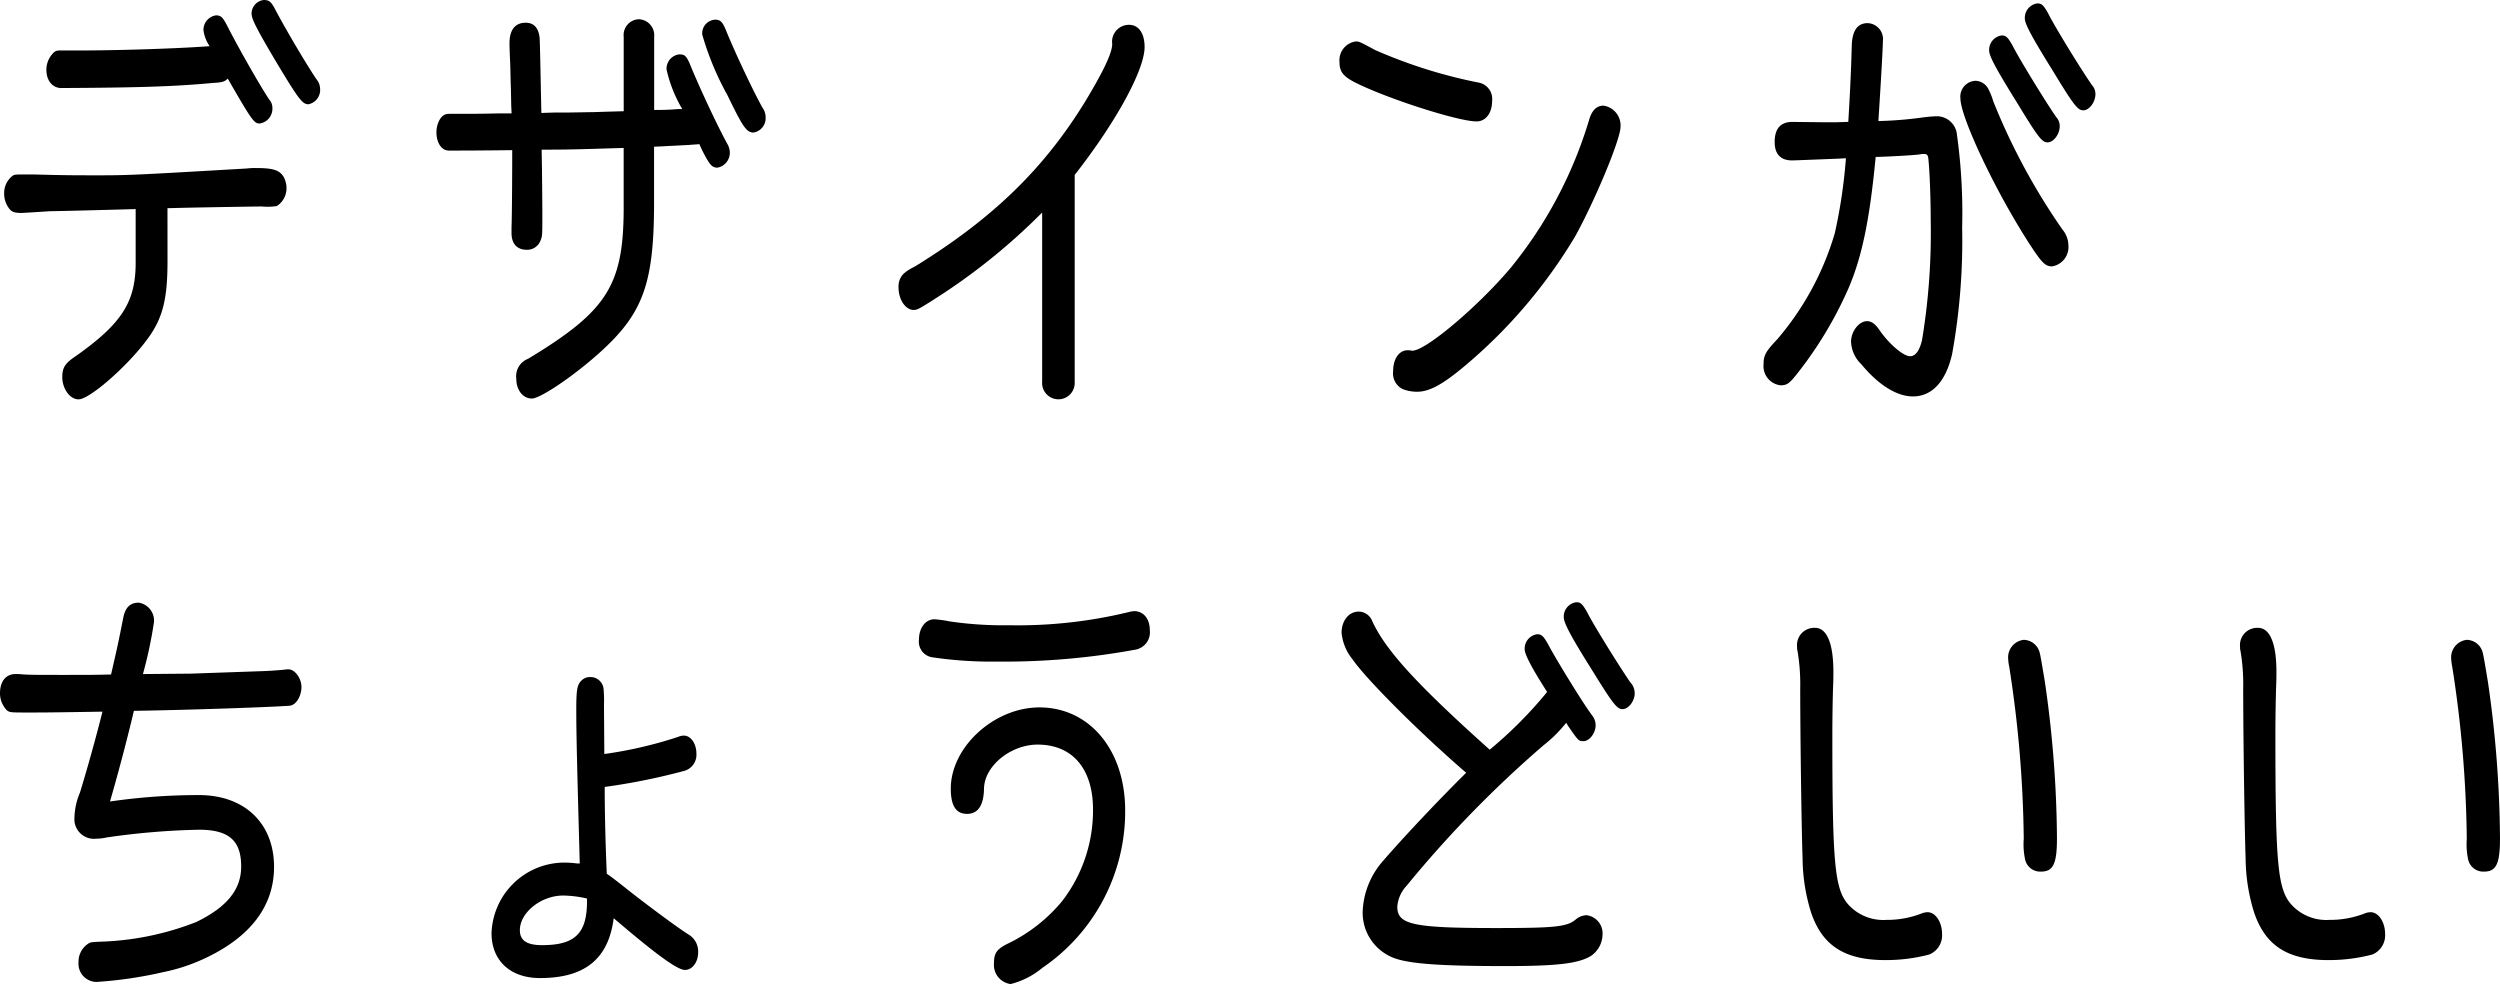
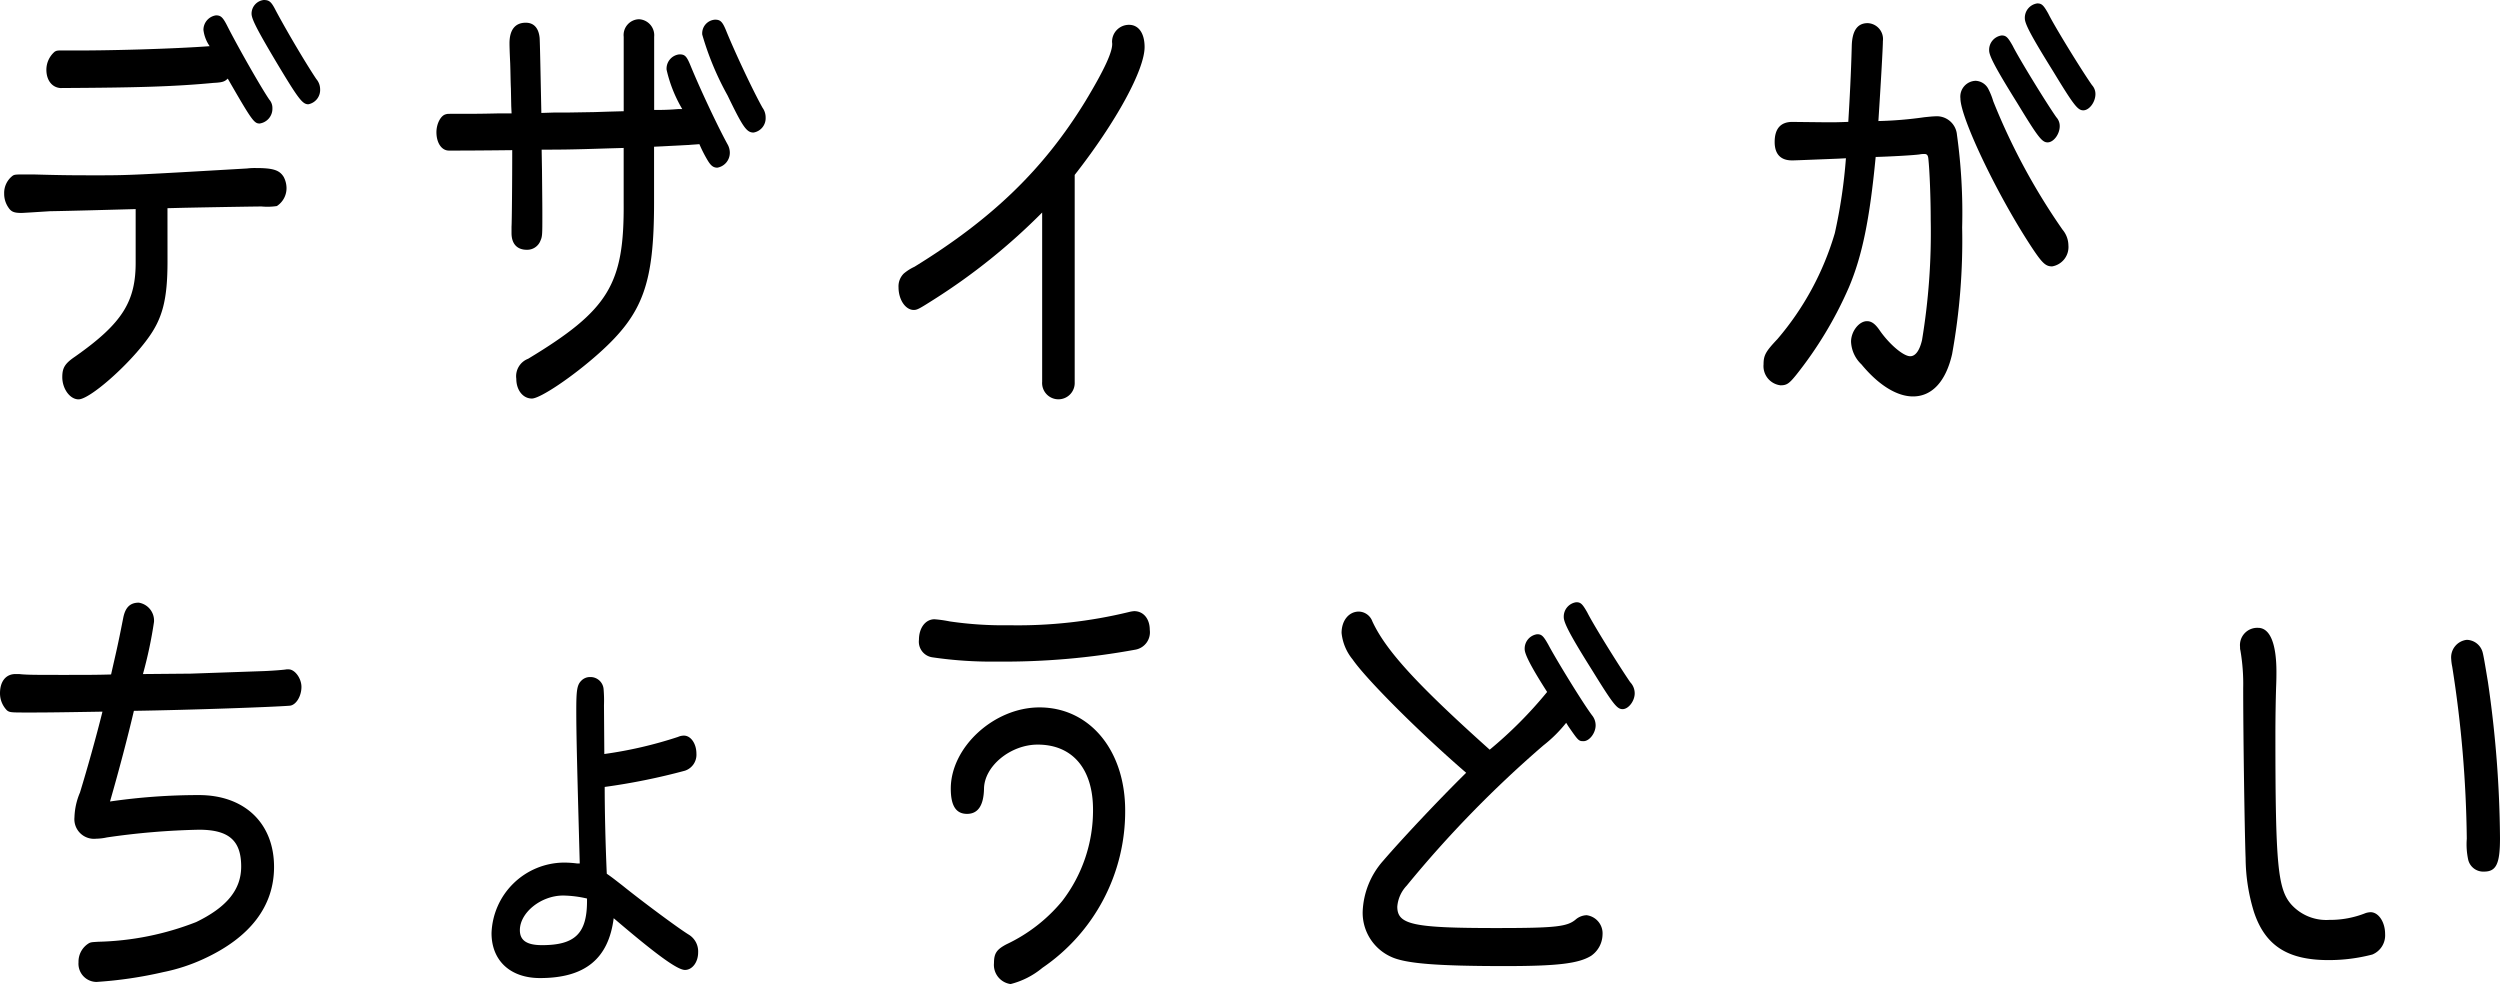
<svg xmlns="http://www.w3.org/2000/svg" viewBox="0 0 211.523 83.26">
  <g id="レイヤー_2" data-name="レイヤー 2">
    <g id="レイヤー_1-2" data-name="レイヤー 1">
      <path d="M14.173,22.105c0,3.22-.41,4.848-1.7,6.584-1.669,2.28-4.89,5.1-5.827,5.1-.732,0-1.376-.9-1.376-1.882,0-.8.234-1.158,1.083-1.736,4.012-2.822,5.154-4.667,5.125-8.068V17.691c-2.753.073-5.183.145-7.262.181-1.113.072-2.284.145-2.4.145-.644,0-.877-.109-1.112-.471a2.034,2.034,0,0,1-.351-1.157,1.832,1.832,0,0,1,.673-1.484c.175-.144.292-.144,1.054-.144H2.87c2.576.072,3.426.072,5.534.072,2.489,0,3.162-.036,12.5-.579a5.408,5.408,0,0,1,.762-.036c1.464,0,1.99.181,2.342.76a2.081,2.081,0,0,1,.234.9,1.8,1.8,0,0,1-.819,1.556,5.316,5.316,0,0,1-1.289.036c-.352,0-2.811.036-6.53.109l-1.434.036ZM5.212,7.453c-.761,0-1.288-.616-1.288-1.556a2.023,2.023,0,0,1,.7-1.52c.176-.108.263-.108.7-.108,3.777.036,9.546-.145,12.416-.362a3.046,3.046,0,0,1-.527-1.375A1.24,1.24,0,0,1,18.271,1.3c.411,0,.586.145,1,.977.848,1.664,2.752,5.029,3.513,6.15a1.061,1.061,0,0,1,.264.724,1.262,1.262,0,0,1-1.084,1.3c-.468,0-.673-.29-2.693-3.8-.264.253-.44.325-1.2.362-3.425.325-6.617.4-12.649.434H5.212ZM23.338.9c.966,1.809,2.576,4.523,3.426,5.789a1.338,1.338,0,0,1,.322.868,1.231,1.231,0,0,1-1,1.266c-.5,0-.849-.47-2.694-3.545-1.7-2.858-2.108-3.69-2.108-4.124A1.168,1.168,0,0,1,22.312,0C22.781,0,22.957.145,23.338.9Z" />
      <path d="M52.771,3.111a1.336,1.336,0,0,1,1.288-1.483,1.354,1.354,0,0,1,1.289,1.483V9.3h.5c.088,0,.439,0,1.054-.036l.5-.036h.323A11.514,11.514,0,0,1,56.4,5.9a1.214,1.214,0,0,1,1.083-1.3c.469,0,.616.144.967,1.012.82,1.99,2.284,5.1,3.1,6.585a1.458,1.458,0,0,1,.2.724,1.28,1.28,0,0,1-1.054,1.266c-.352,0-.557-.181-.82-.615a11.2,11.2,0,0,1-.7-1.375c-.411.036-.557.036-.938.072-.146,0-.644.037-1.464.073l-.674.036-.76.036v4.7c0,6.91-.938,9.443-4.657,12.771-2.225,1.99-4.977,3.835-5.68,3.835-.762,0-1.318-.723-1.318-1.664a1.579,1.579,0,0,1,1-1.7c6.824-4.125,8.141-6.295,8.083-13.242V12.518l-1.259.036c-3.281.108-4.217.108-5.681.108l.029,1.7c.03,3.039.03,3.256.03,3.871,0,1.556,0,1.772-.147,2.1a1.2,1.2,0,0,1-1.172.8c-.819,0-1.288-.506-1.288-1.411v-.543c.029-.4.059-3.835.059-6.475-3.016.036-4.276.036-5.359.036-.615,0-1.054-.652-1.054-1.556,0-.723.381-1.447.82-1.519.088-.036.088-.036,1.259-.036,1.289,0,1.639,0,3.28-.037h1l-.029-.615-.029-1.483c-.03-.615-.03-1.3-.059-2.135-.059-1.23-.059-1.628-.059-1.7,0-1.122.469-1.737,1.376-1.737.674,0,1.084.435,1.172,1.267.03.325.088,3.509.147,6.367l1.141-.036h1.2l2.167-.036,1.142-.037,1.318-.036ZM61.5,2.75c.762,1.845,2.226,4.956,3.017,6.367a1.4,1.4,0,0,1,.263.832,1.228,1.228,0,0,1-1.025,1.266c-.586,0-.907-.47-2.2-3.147A24.507,24.507,0,0,1,59.417,2.93,1.16,1.16,0,0,1,60.5,1.664C60.97,1.664,61.145,1.845,61.5,2.75Z" />
      <path d="M90.929,32.343a1.379,1.379,0,1,1-2.753-.036V17.98a52.3,52.3,0,0,1-9.136,7.345c-1.259.8-1.435.9-1.728.9-.7,0-1.288-.868-1.288-1.917a1.516,1.516,0,0,1,.439-1.158,4.005,4.005,0,0,1,.908-.579c6.588-4.052,10.922-8.248,14.436-13.965,1.639-2.713,2.4-4.341,2.284-5.028A1.43,1.43,0,0,1,95.525,2.1c.821,0,1.318.724,1.318,1.881,0,1.918-2.4,6.332-5.914,10.818Z" />
-       <path d="M116.35,4.233a41.976,41.976,0,0,0,8.725,2.749,1.406,1.406,0,0,1,1.172,1.556c0,1.013-.527,1.736-1.318,1.736-1.552,0-7.642-1.953-10.336-3.328-.967-.507-1.259-.9-1.259-1.7a1.6,1.6,0,0,1,1.376-1.737C115,3.509,115,3.509,116.35,4.233Zm2.927,25.4a.6.6,0,0,0,.235.036c1.113,0,5.5-3.69,8.316-7.019a36.234,36.234,0,0,0,6.617-12.481c.235-.832.645-1.23,1.231-1.23a1.692,1.692,0,0,1,1.434,1.809c0,1.049-2.225,6.367-3.865,9.3a43.213,43.213,0,0,1-8.608,10.311c-2.314,2.026-3.573,2.786-4.744,2.786a3.354,3.354,0,0,1-1.2-.218,1.477,1.477,0,0,1-.82-1.519c0-1.049.5-1.773,1.231-1.773Z" />
      <path d="M154.566,10.347c.644,0,.937,0,1.816-.036.117-1.918.234-4.124.293-6.4.029-1.3.468-1.953,1.346-1.953a1.349,1.349,0,0,1,1.289,1.519c0,.543-.176,3.618-.381,6.765a32.5,32.5,0,0,0,3.894-.325c.381-.037.7-.073.879-.073a1.71,1.71,0,0,1,1.874,1.556,48.011,48.011,0,0,1,.44,7.851,53.854,53.854,0,0,1-.85,10.709c-.527,2.315-1.7,3.582-3.309,3.582-1.347,0-2.9-.941-4.363-2.714a2.794,2.794,0,0,1-.878-1.917c0-.869.673-1.737,1.347-1.737.381,0,.7.217,1.112.832.791,1.122,1.962,2.135,2.548,2.135.439,0,.79-.471,1-1.375a55.718,55.718,0,0,0,.733-10.166c0-1.773-.088-4.2-.205-5.21-.03-.253-.118-.362-.323-.362a1.955,1.955,0,0,0-.41.036c-.5.073-2.459.181-3.719.217-.5,5.246-1.141,8.394-2.283,11.071a33.1,33.1,0,0,1-4.451,7.381c-.586.723-.791.868-1.317.868a1.634,1.634,0,0,1-1.435-1.773c0-.76.175-1.085,1.171-2.135a24.318,24.318,0,0,0,4.86-8.972,44.405,44.405,0,0,0,.938-6.331l-.7.036c-3.661.145-3.661.145-3.866.145-.965,0-1.463-.543-1.463-1.556,0-1.121.5-1.7,1.493-1.7Zm13.645-2.858a5.916,5.916,0,0,1,.439,1.085,54.364,54.364,0,0,0,5.857,10.854,2.119,2.119,0,0,1,.5,1.338,1.66,1.66,0,0,1-1.377,1.773c-.585,0-.878-.289-2.02-2.062C168.8,16.1,165.869,9.913,165.869,8.321a1.337,1.337,0,0,1,1.288-1.484A1.267,1.267,0,0,1,168.211,7.489Zm2.079-3.618c.5,1.013,2.782,4.739,3.689,6.042a1.1,1.1,0,0,1,.293.759c0,.688-.527,1.375-1.024,1.375-.469,0-.791-.4-2.548-3.292-1.845-2.966-2.4-4.016-2.4-4.486A1.228,1.228,0,0,1,169.354,3C169.734,3,169.88,3.147,170.29,3.871Zm3.017-2.713C173.8,2.17,176.088,5.9,177,7.2a1.105,1.105,0,0,1,.293.76c0,.687-.527,1.375-1.025,1.375-.469,0-.791-.4-2.548-3.292-1.845-2.967-2.4-4.016-2.4-4.486A1.226,1.226,0,0,1,172.369.289C172.75.289,172.9.434,173.307,1.158Z" />
      <path d="M1.61,57.03c.645.073,1.377.073,3.836.073,1.874,0,2.724,0,3.953-.037.44-1.953.528-2.242,1.026-4.775.175-.9.585-1.3,1.317-1.3a1.538,1.538,0,0,1,1.288,1.628,36.461,36.461,0,0,1-.936,4.413l4.04-.036,6.237-.217c.85-.036,1.7-.109,1.874-.145h.176c.527,0,1.084.76,1.084,1.484,0,.8-.469,1.555-1,1.592-1.318.108-8.346.361-13.177.434-.527,2.243-1.259,5.028-2.02,7.67a52.134,52.134,0,0,1,7.525-.543c3.865,0,6.354,2.388,6.354,6.078,0,3.328-2.02,5.969-5.944,7.778a15.317,15.317,0,0,1-3.426,1.122,35.133,35.133,0,0,1-5.651.832,1.54,1.54,0,0,1-1.523-1.664,1.818,1.818,0,0,1,.908-1.628c.175-.073.205-.073.791-.109A24.222,24.222,0,0,0,16.6,78.014c2.606-1.266,3.806-2.749,3.806-4.7,0-2.207-1.054-3.112-3.572-3.112a62.269,62.269,0,0,0-7.789.652,4.536,4.536,0,0,1-.907.108A1.66,1.66,0,0,1,6.3,69.15a5.755,5.755,0,0,1,.469-2.1c.585-1.918,1.346-4.6,1.9-6.838-4.421.073-5.065.073-6.295.073-1.434,0-1.552,0-1.786-.182A2.06,2.06,0,0,1,0,58.658c0-1.012.5-1.628,1.317-1.628Z" />
      <path d="M49.052,73.058c-.2-7.417-.293-10.673-.293-12.916,0-1.7.058-2.171.41-2.533a1.02,1.02,0,0,1,.761-.325,1.115,1.115,0,0,1,1.142,1.049,11.22,11.22,0,0,1,.03,1.338l.029,4.125a35.391,35.391,0,0,0,6.237-1.447,1.223,1.223,0,0,1,.5-.109c.586,0,1.055.688,1.055,1.52a1.421,1.421,0,0,1-.967,1.447,54.038,54.038,0,0,1-6.793,1.375c0,1.917.059,4.7.176,7.344.468.325.556.4,1.347,1.013,1.522,1.23,4.627,3.545,5.563,4.124a1.663,1.663,0,0,1,.82,1.52c0,.832-.5,1.483-1.113,1.483-.643,0-2.431-1.3-6.032-4.378-.439,3.437-2.43,5.065-6.236,5.065-2.519,0-4.1-1.483-4.1-3.8a6.182,6.182,0,0,1,6.091-5.97,8.658,8.658,0,0,1,1.141.073Zm.615,2.966a9.4,9.4,0,0,0-2.021-.253c-1.874,0-3.66,1.447-3.66,2.93,0,.869.585,1.267,1.874,1.267,2.782,0,3.807-.977,3.807-3.727v-.217Z" />
      <path d="M97.282,53.3a1.492,1.492,0,0,1-1.2,1.664,61.571,61.571,0,0,1-11.713,1.013,34.565,34.565,0,0,1-5.475-.361,1.334,1.334,0,0,1-1.142-1.484c0-1.013.556-1.737,1.317-1.737a10.629,10.629,0,0,1,1.288.182,31.26,31.26,0,0,0,5.038.325,39.748,39.748,0,0,0,10.13-1.121,2.54,2.54,0,0,1,.44-.073C96.755,51.712,97.282,52.363,97.282,53.3ZM95.2,68.571a16.007,16.007,0,0,1-7,13.314,6.829,6.829,0,0,1-2.694,1.375,1.634,1.634,0,0,1-1.406-1.773c0-.832.235-1.157,1.055-1.591a13.664,13.664,0,0,0,4.714-3.655A12.582,12.582,0,0,0,92.48,68.5c0-3.437-1.727-5.5-4.685-5.5-2.284,0-4.509,1.809-4.538,3.726-.029,1.411-.5,2.135-1.436,2.135s-1.376-.688-1.376-2.135c0-3.509,3.66-6.873,7.5-6.873C92.188,59.853,95.2,63.47,95.2,68.571Z" />
      <path d="M132.513,61.155a11.41,11.41,0,0,1-1.933,1.917,95.713,95.713,0,0,0-11.565,11.867,2.908,2.908,0,0,0-.791,1.772c0,1.52,1.317,1.81,8.345,1.81,5.095,0,6.061-.109,6.793-.76a1.5,1.5,0,0,1,.878-.326,1.549,1.549,0,0,1,1.348,1.664,2.228,2.228,0,0,1-.967,1.773c-1.054.651-2.84.868-7.262.868-5.827,0-8.491-.217-9.692-.8a4.085,4.085,0,0,1-2.371-3.835,6.857,6.857,0,0,1,1.727-4.269c1.523-1.772,4.568-5.028,7.028-7.452-3.865-3.329-8.434-7.888-9.605-9.588a4.192,4.192,0,0,1-.936-2.243c0-1.049.614-1.808,1.464-1.808a1.255,1.255,0,0,1,1.141.832c1.143,2.46,3.748,5.317,9.927,10.853a35.536,35.536,0,0,0,4.86-4.884c-1.229-1.918-1.9-3.148-1.9-3.618a1.227,1.227,0,0,1,1.055-1.266c.381,0,.526.145.936.868.645,1.23,3.017,5.1,3.748,6.042a1.347,1.347,0,0,1,.264.8c0,.651-.527,1.338-1.024,1.338-.411,0-.44-.036-1.29-1.266Zm1.786-9.334c.586,1.158,2.782,4.667,3.632,5.9a1.368,1.368,0,0,1,.38.94c0,.652-.527,1.339-1.025,1.339-.469,0-.791-.4-2.577-3.292-1.845-2.931-2.4-4.016-2.4-4.486a1.226,1.226,0,0,1,1.053-1.267C133.743,50.952,133.89,51.1,134.3,51.821Z" />
-       <path d="M155.122,56.85c0,.216,0,.687-.029,1.338-.03.977-.059,2.388-.059,4.088,0,10.89.205,12.952,1.348,14.255a3.989,3.989,0,0,0,3.221,1.3,8.082,8.082,0,0,0,3.074-.579,1.635,1.635,0,0,1,.41-.072c.674,0,1.229.832,1.229,1.845a1.753,1.753,0,0,1-1.083,1.737,14.5,14.5,0,0,1-3.718.47c-3.455,0-5.359-1.23-6.3-4.088a15.713,15.713,0,0,1-.7-4.522c-.088-2.352-.2-10.493-.2-14.4a16.728,16.728,0,0,0-.235-3.183.873.873,0,0,1-.029-.29,1.461,1.461,0,0,1,1.522-1.628C154.566,53.123,155.122,54.426,155.122,56.85Zm17.423-1.737c.088.253.234,1.158.469,2.569a95.277,95.277,0,0,1,1.024,13.241c0,2.171-.322,2.822-1.347,2.822a1.308,1.308,0,0,1-1.346-1.013,6.215,6.215,0,0,1-.117-1.773A99.805,99.805,0,0,0,170,56.416a4.027,4.027,0,0,1-.088-.652,1.492,1.492,0,0,1,1.319-1.628A1.427,1.427,0,0,1,172.545,55.113Z" />
      <path d="M192.607,56.85c0,.216,0,.687-.029,1.338-.029.977-.058,2.388-.058,4.088,0,10.89.2,12.952,1.347,14.255a3.989,3.989,0,0,0,3.221,1.3,8.082,8.082,0,0,0,3.074-.579,1.635,1.635,0,0,1,.41-.072c.674,0,1.23.832,1.23,1.845a1.753,1.753,0,0,1-1.083,1.737,14.514,14.514,0,0,1-3.719.47c-3.455,0-5.358-1.23-6.3-4.088a15.748,15.748,0,0,1-.7-4.522c-.088-2.352-.205-10.493-.205-14.4a16.728,16.728,0,0,0-.235-3.183.873.873,0,0,1-.029-.29,1.461,1.461,0,0,1,1.523-1.628C192.052,53.123,192.607,54.426,192.607,56.85Zm17.423-1.737c.088.253.235,1.158.469,2.569a95.277,95.277,0,0,1,1.024,13.241c0,2.171-.322,2.822-1.346,2.822a1.309,1.309,0,0,1-1.347-1.013,6.215,6.215,0,0,1-.117-1.773,99.665,99.665,0,0,0-1.231-14.543,4.11,4.11,0,0,1-.087-.652,1.491,1.491,0,0,1,1.318-1.628A1.426,1.426,0,0,1,210.03,55.113Z" />
    </g>
  </g>
</svg>